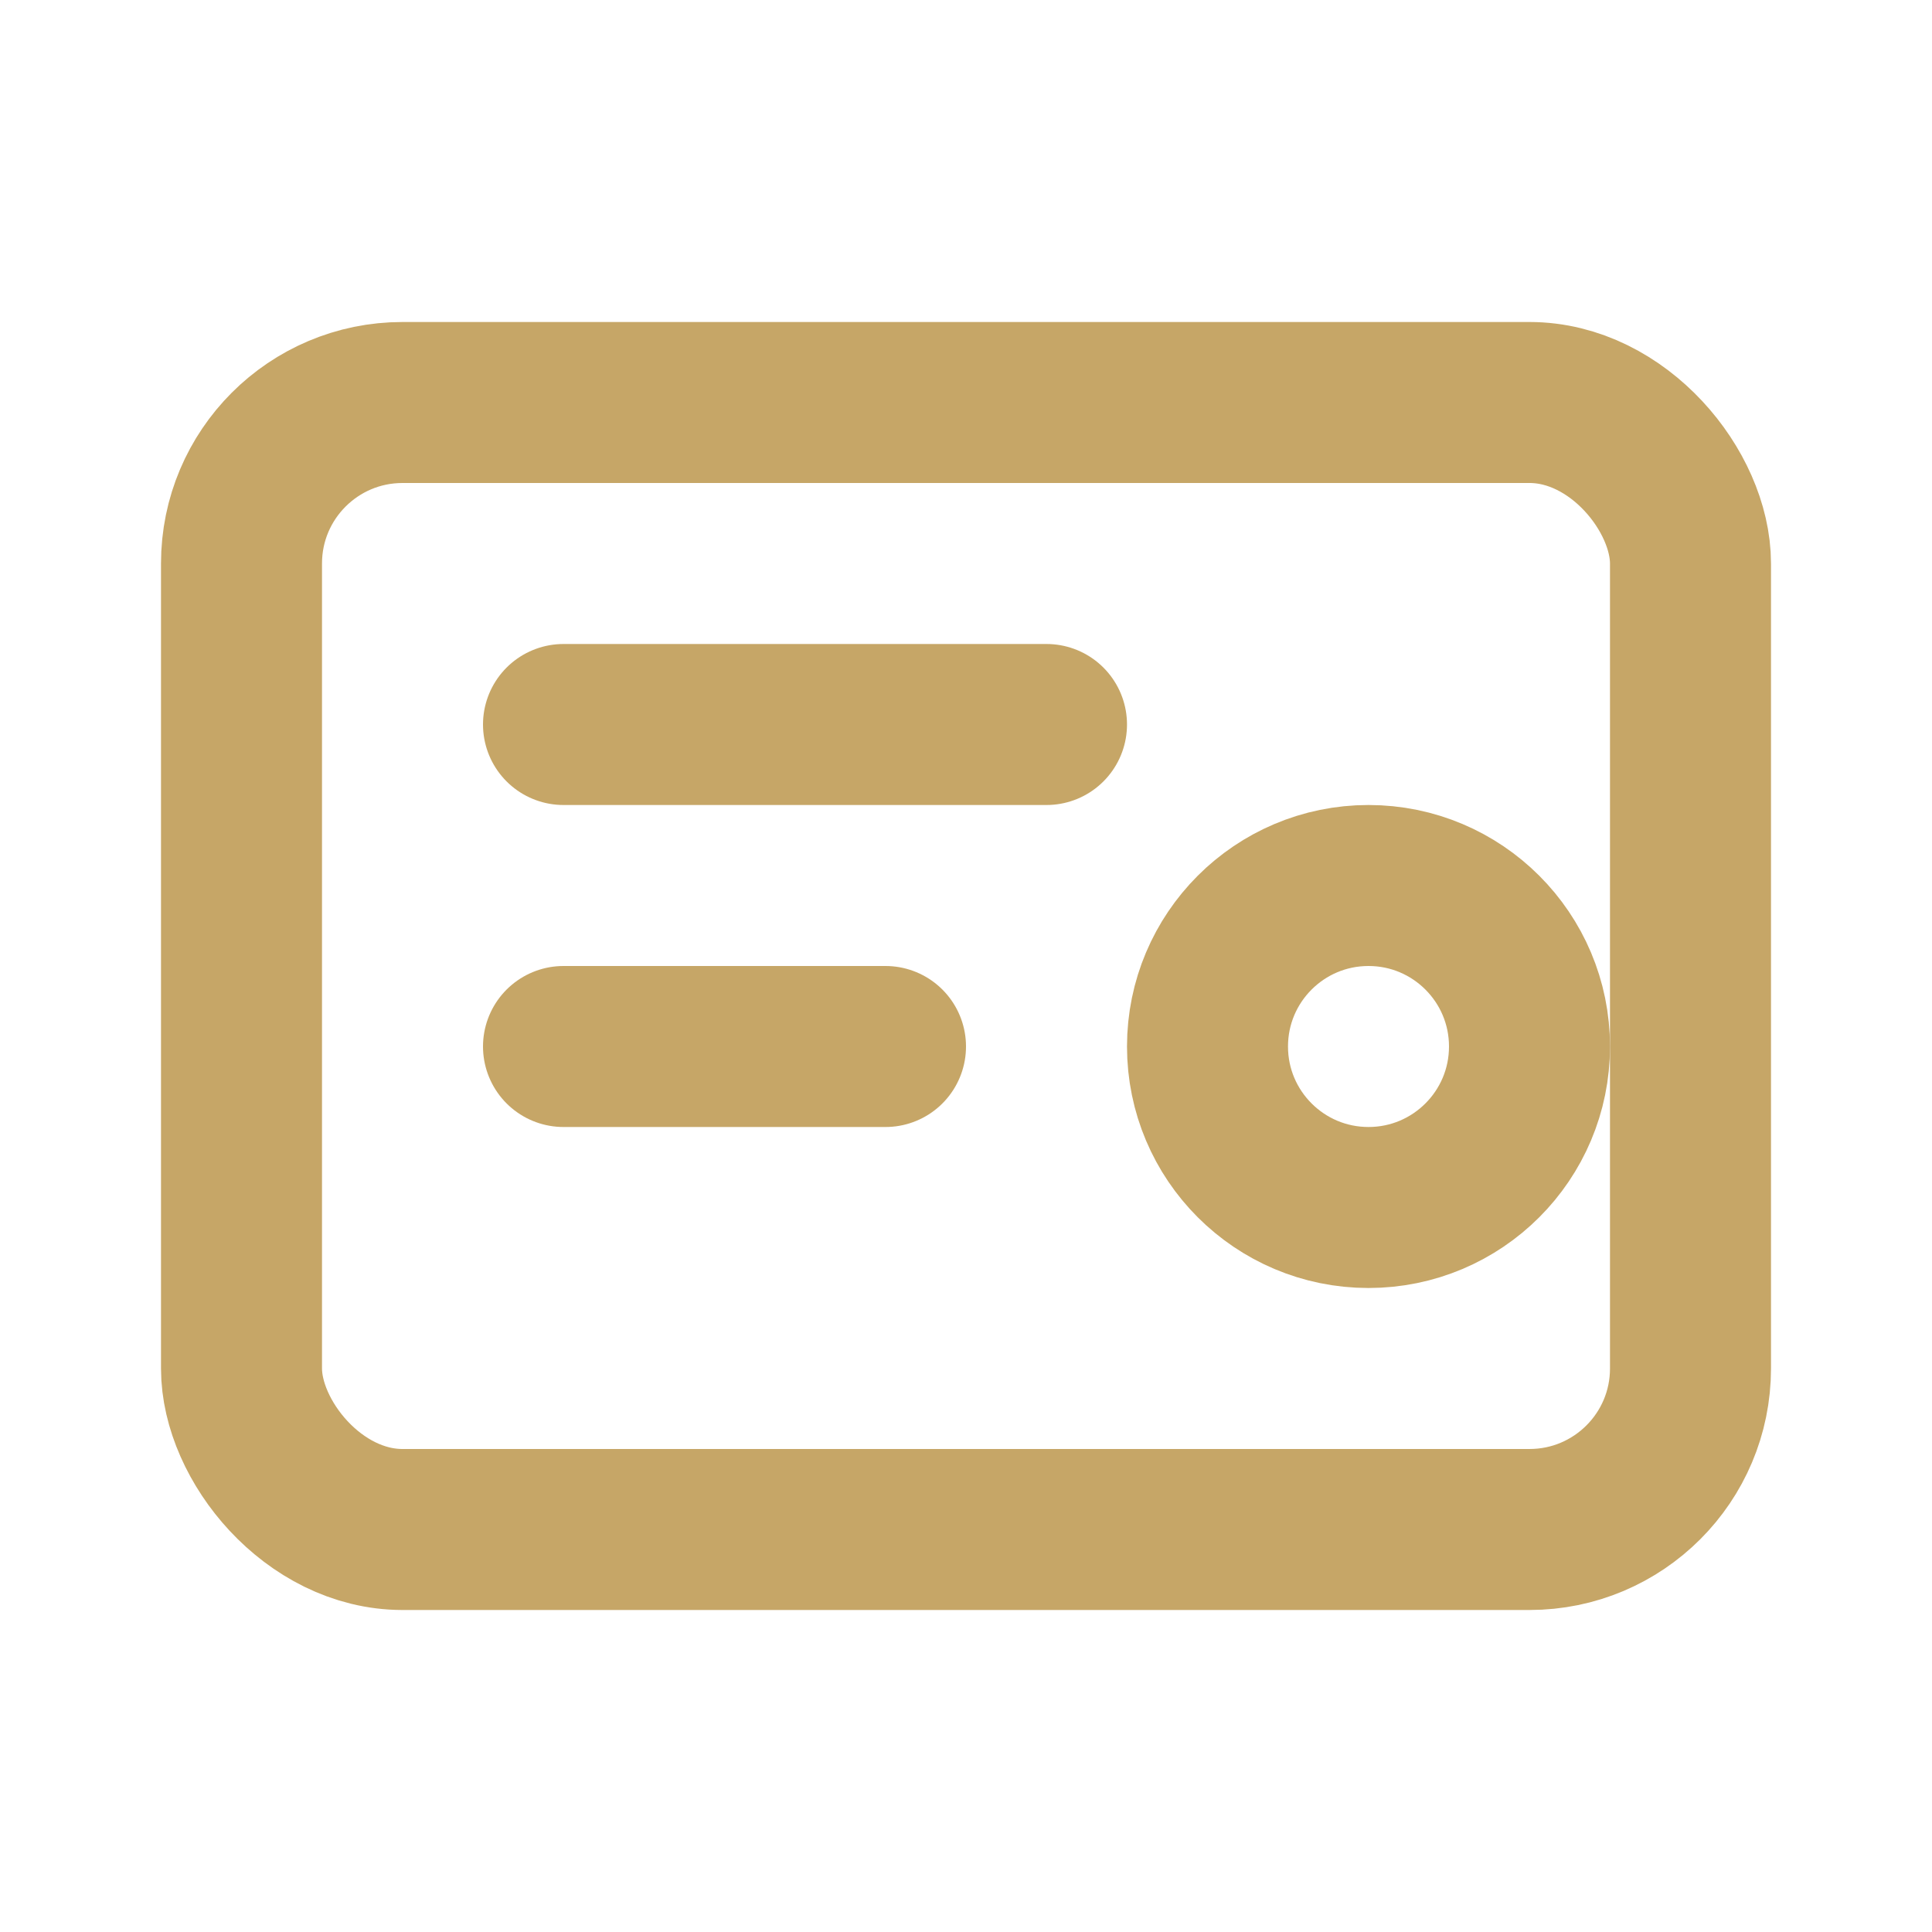
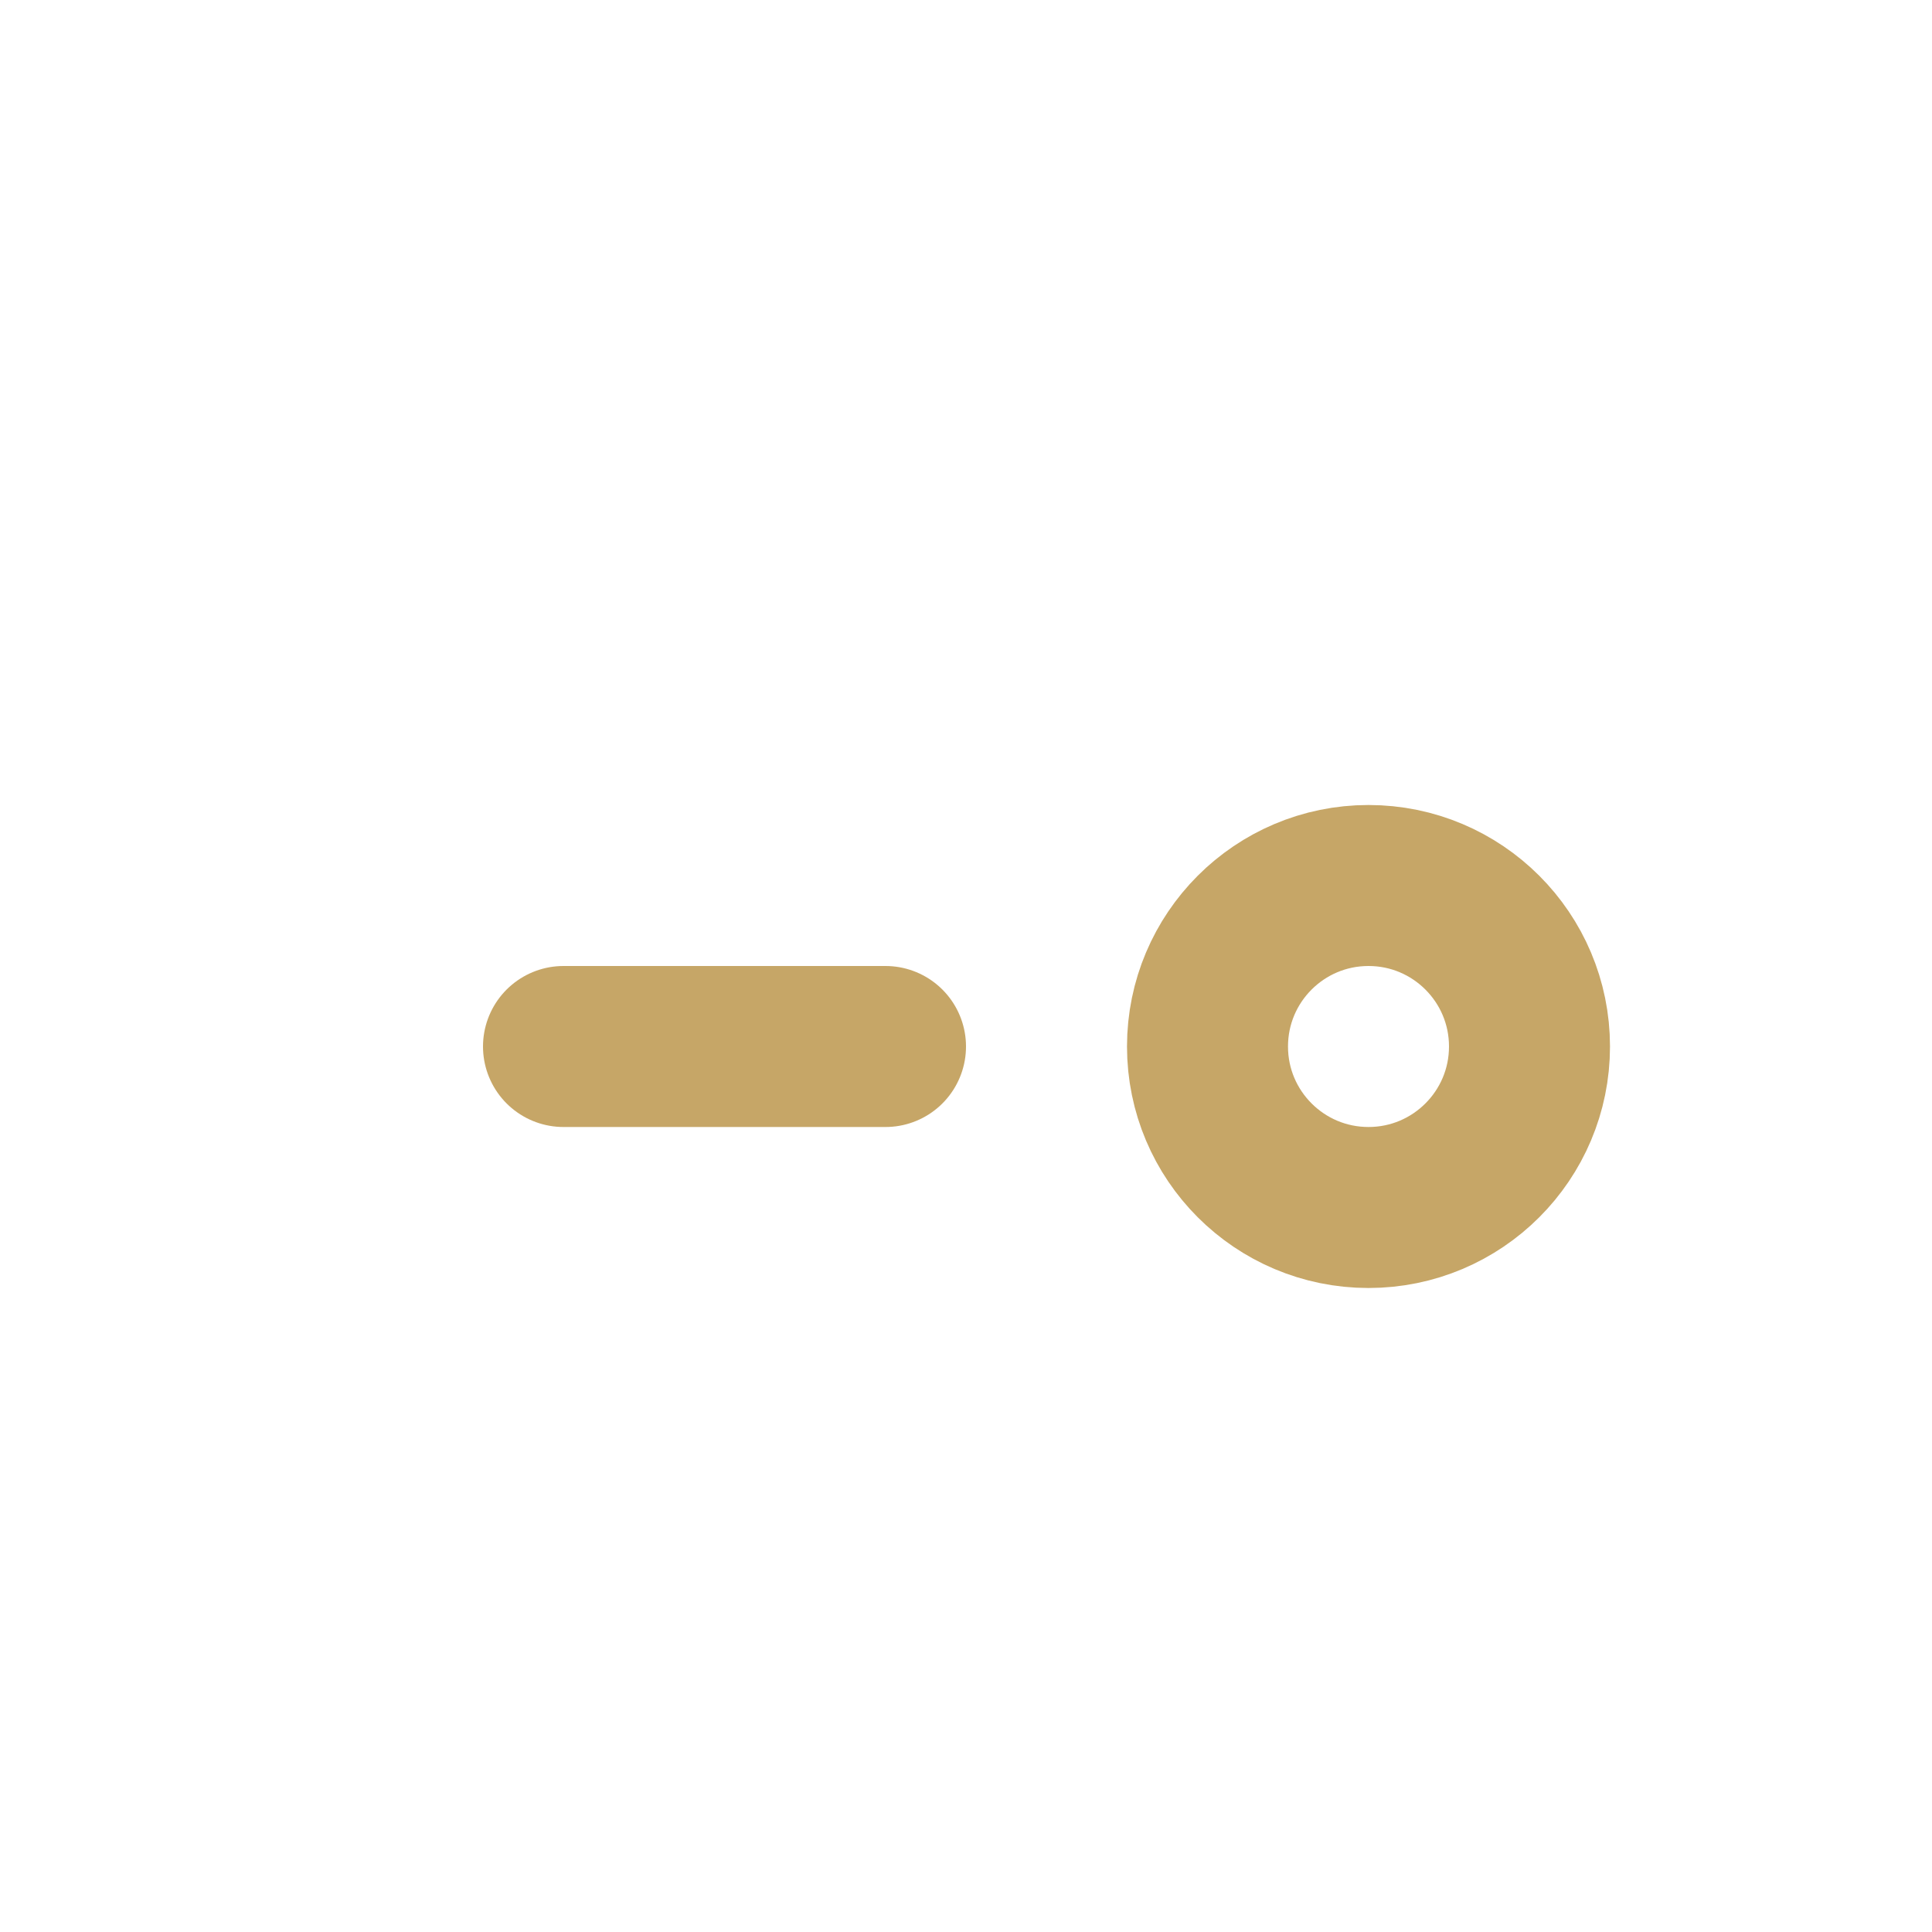
<svg xmlns="http://www.w3.org/2000/svg" fill="none" stroke="#c6a667" stroke-width="2" stroke-linecap="round" stroke-linejoin="round" viewBox="0 0 24 24" width="40" height="40">
-   <rect x="3" y="5" width="18" height="14" rx="2" ry="2" />
-   <line x1="7" y1="9" x2="13" y2="9" />
  <line x1="7" y1="13" x2="11" y2="13" />
  <circle cx="17" cy="13" r="2" />
</svg>